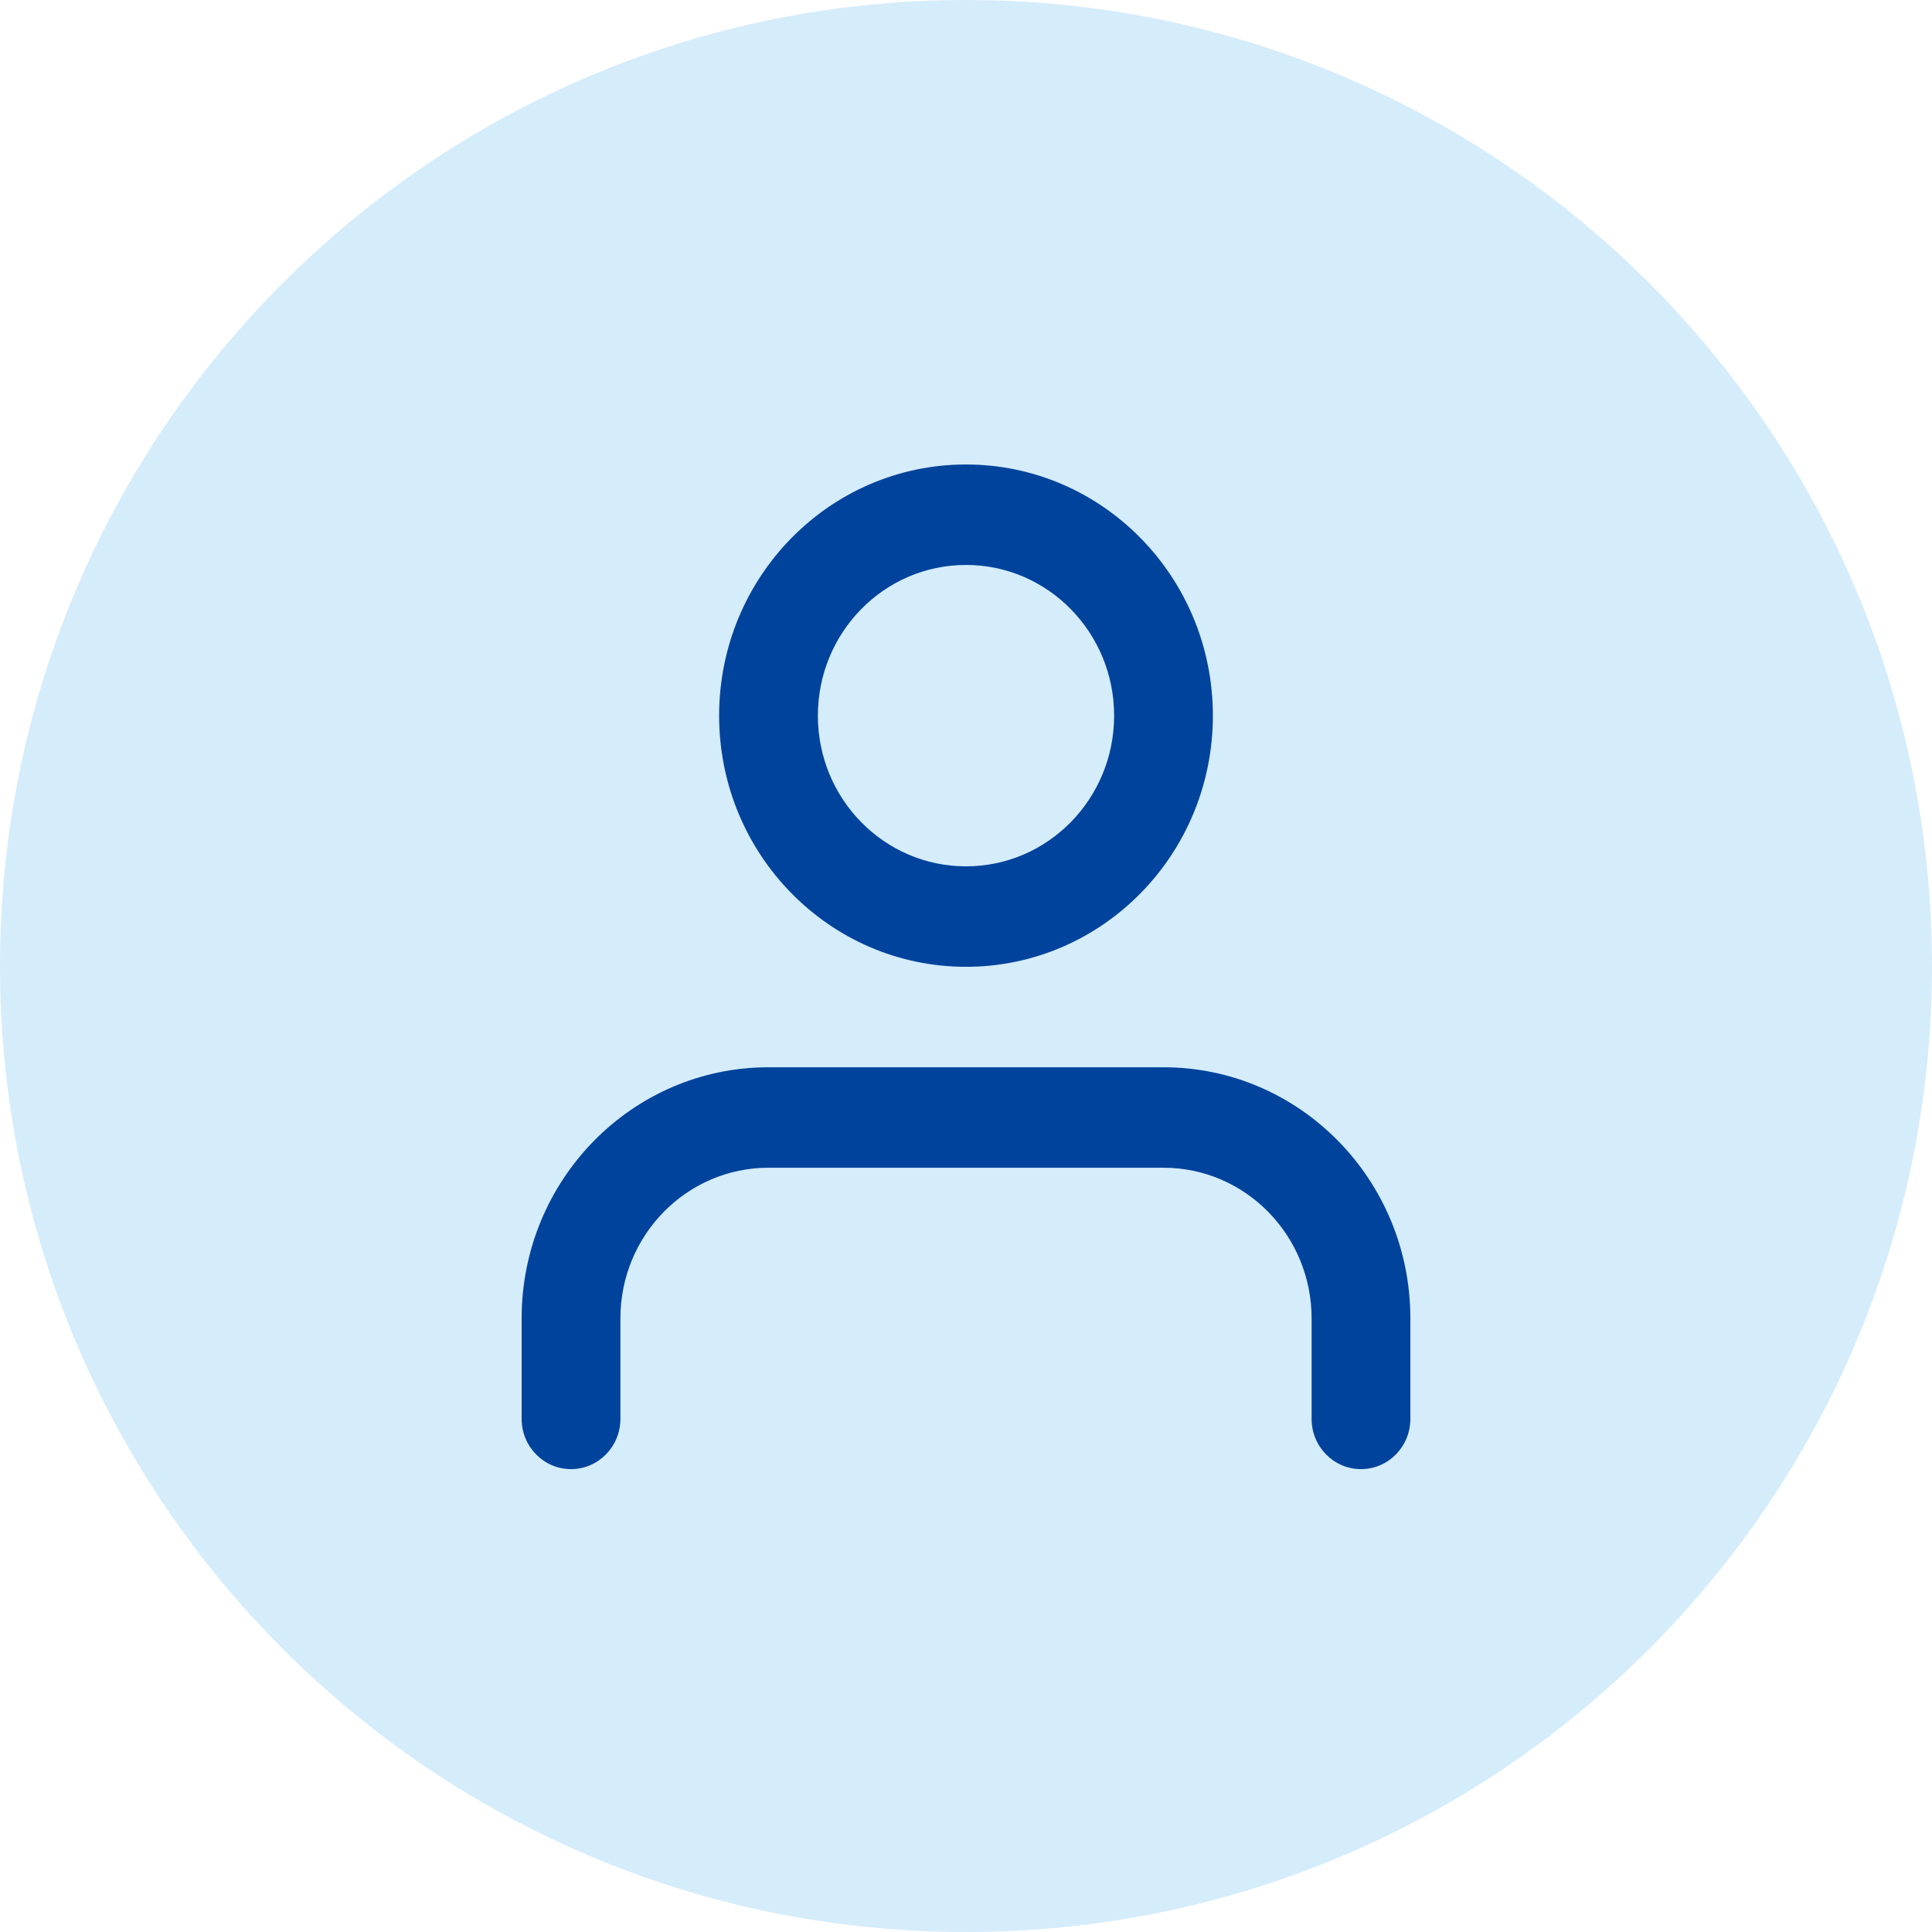
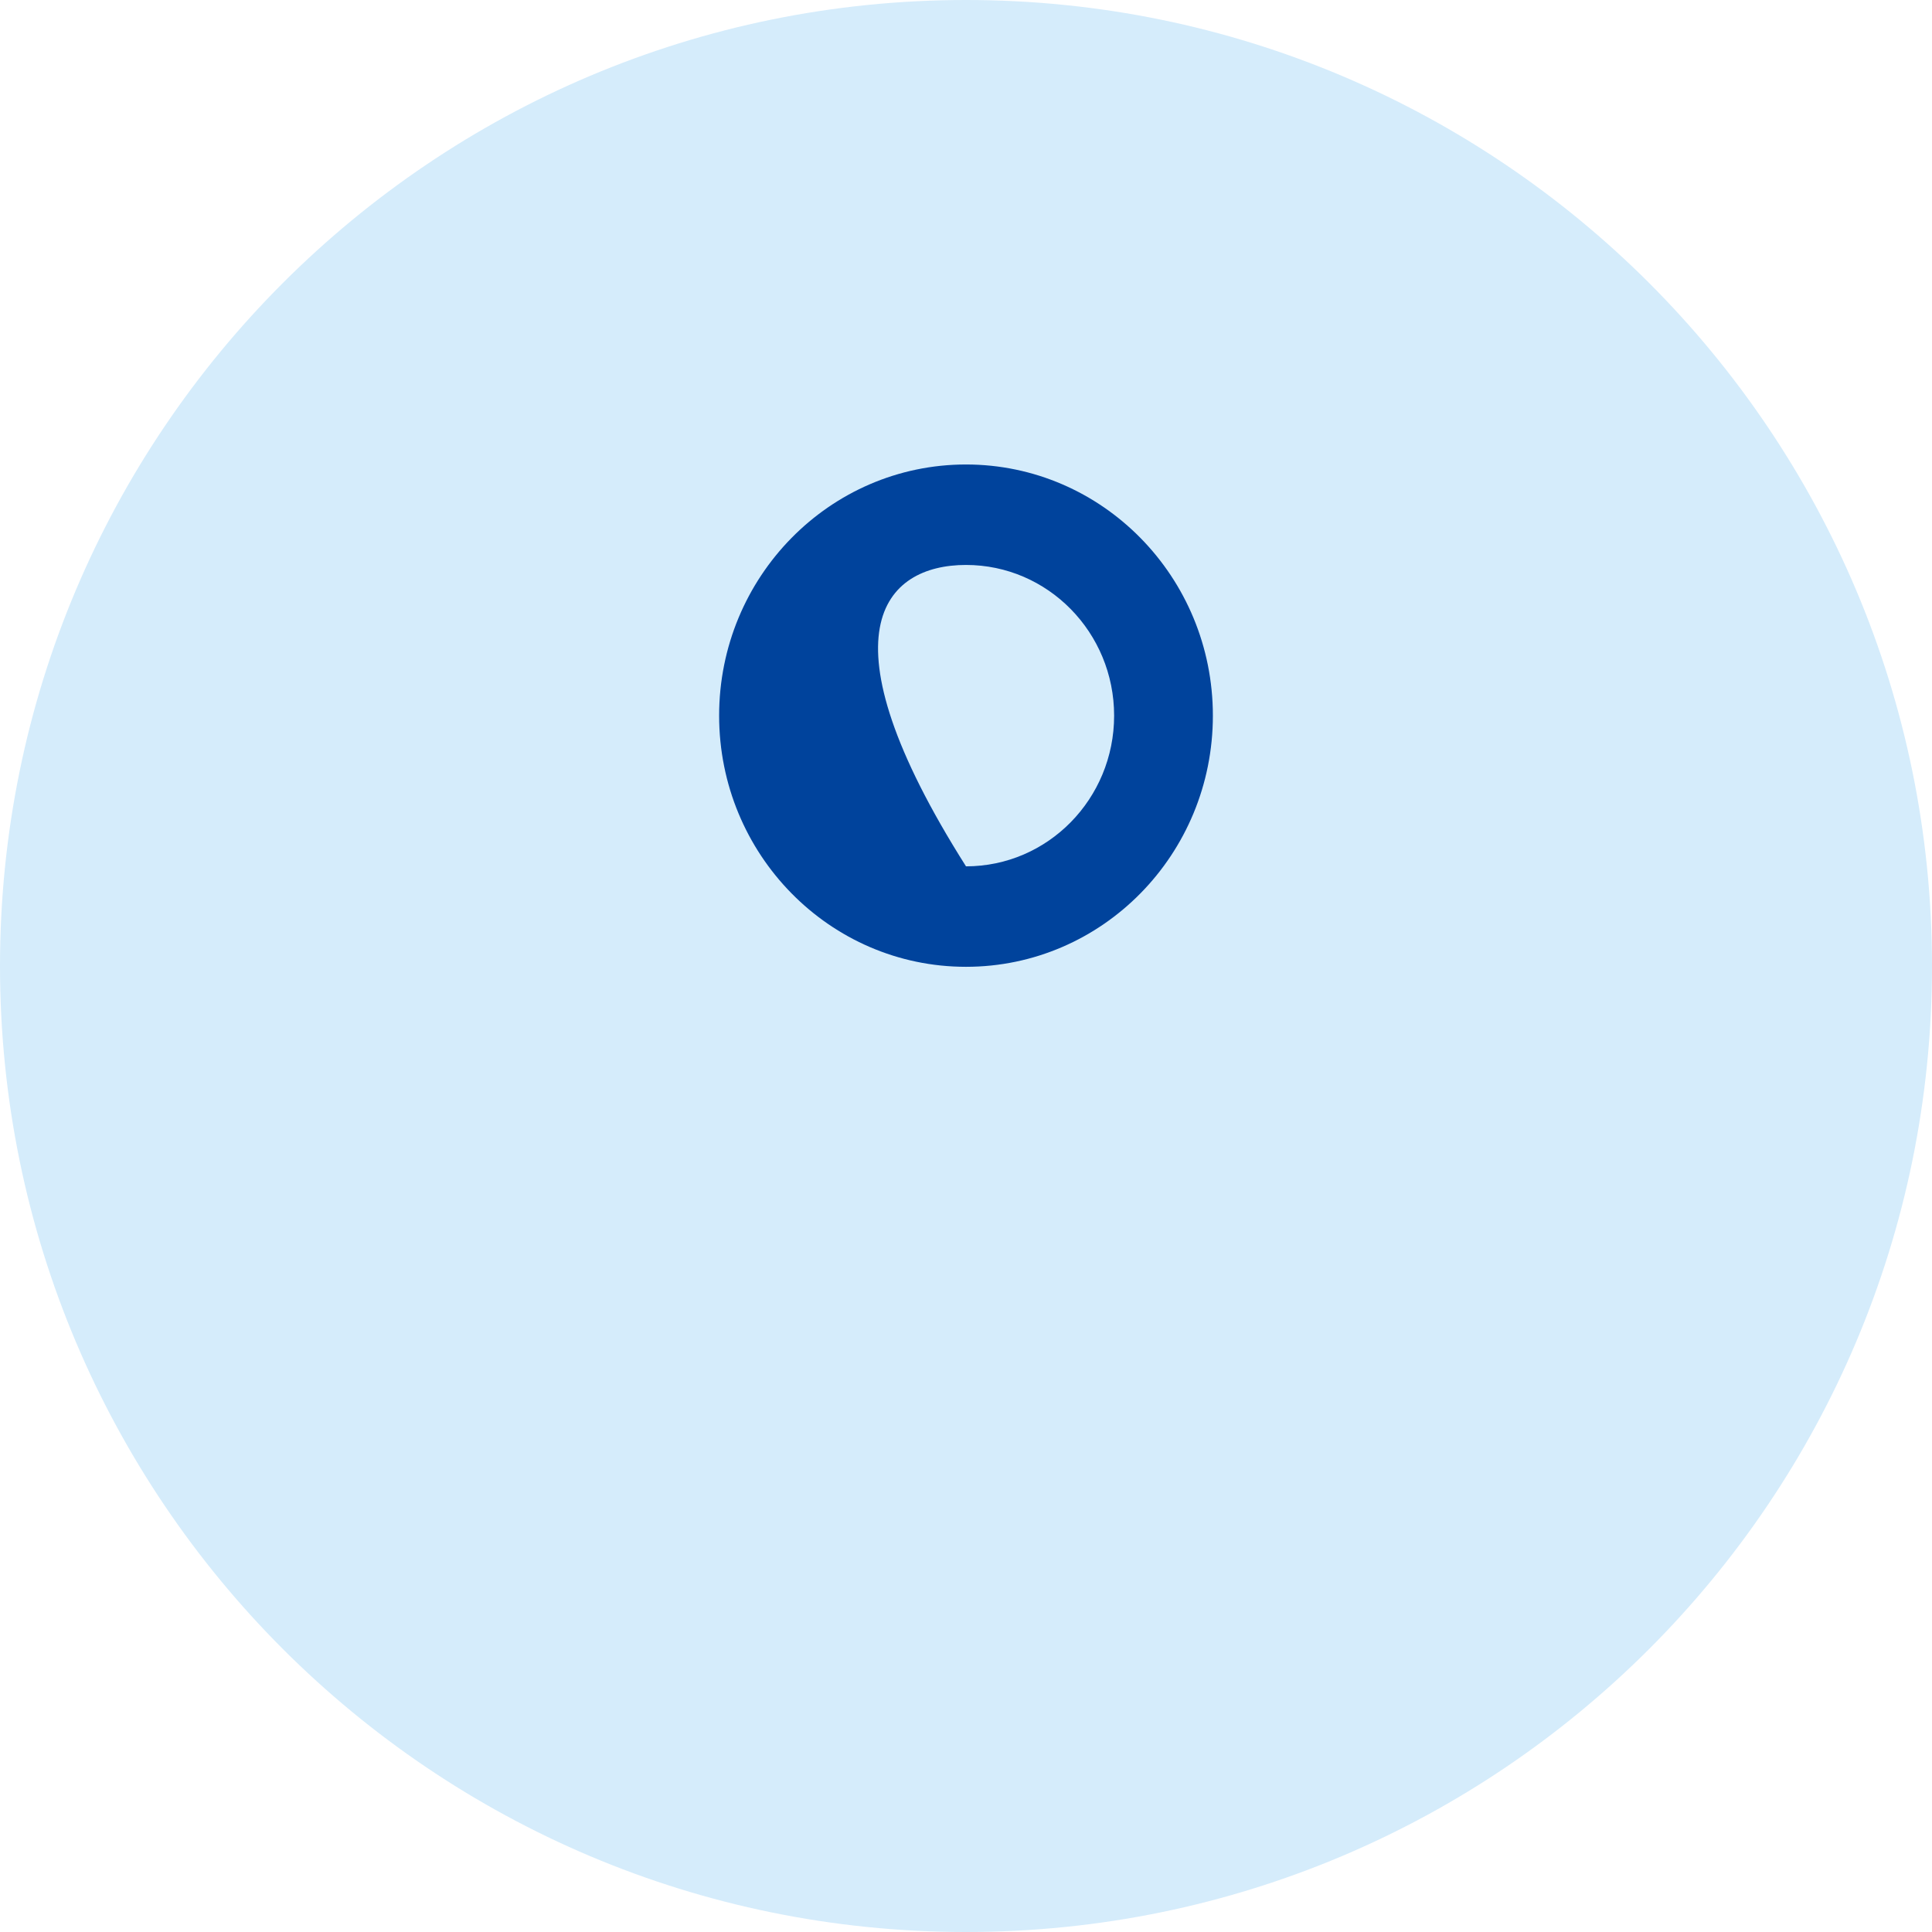
<svg xmlns="http://www.w3.org/2000/svg" width="60" height="60" viewBox="0 0 60 60" fill="none">
  <path d="M30 60C46.569 60 60 46.569 60 30C60 13.431 46.569 0 30 0C13.431 0 0 13.431 0 30C0 46.569 13.431 60 30 60Z" fill="#D5ECFB" />
-   <path fill-rule="evenodd" clip-rule="evenodd" d="M30 30.025C25.766 30.025 22.333 26.533 22.333 22.225C22.333 17.918 25.766 14.425 30 14.425C34.234 14.425 37.667 17.918 37.667 22.225C37.667 26.533 34.234 30.025 30 30.025ZM34.6 22.225C34.6 24.81 32.541 26.905 30 26.905C27.459 26.905 25.4 24.81 25.4 22.225C25.4 19.641 27.459 17.545 30 17.545C32.541 17.545 34.6 19.641 34.6 22.225Z" fill="#00439C" />
-   <path d="M43.8 44.065V40.945C43.8 36.638 40.367 33.145 36.133 33.145H23.867C19.633 33.145 16.2 36.638 16.2 40.945V44.065C16.2 44.927 16.887 45.625 17.733 45.625C18.58 45.625 19.267 44.927 19.267 44.065V40.945C19.267 38.361 21.326 36.265 23.867 36.265H36.133C38.674 36.265 40.733 38.361 40.733 40.945V44.065C40.733 44.927 41.42 45.625 42.267 45.625C43.114 45.625 43.8 44.927 43.8 44.065Z" fill="#00439C" />
+   <path fill-rule="evenodd" clip-rule="evenodd" d="M30 30.025C25.766 30.025 22.333 26.533 22.333 22.225C22.333 17.918 25.766 14.425 30 14.425C34.234 14.425 37.667 17.918 37.667 22.225C37.667 26.533 34.234 30.025 30 30.025ZM34.6 22.225C34.6 24.81 32.541 26.905 30 26.905C25.4 19.641 27.459 17.545 30 17.545C32.541 17.545 34.6 19.641 34.6 22.225Z" fill="#00439C" />
</svg>